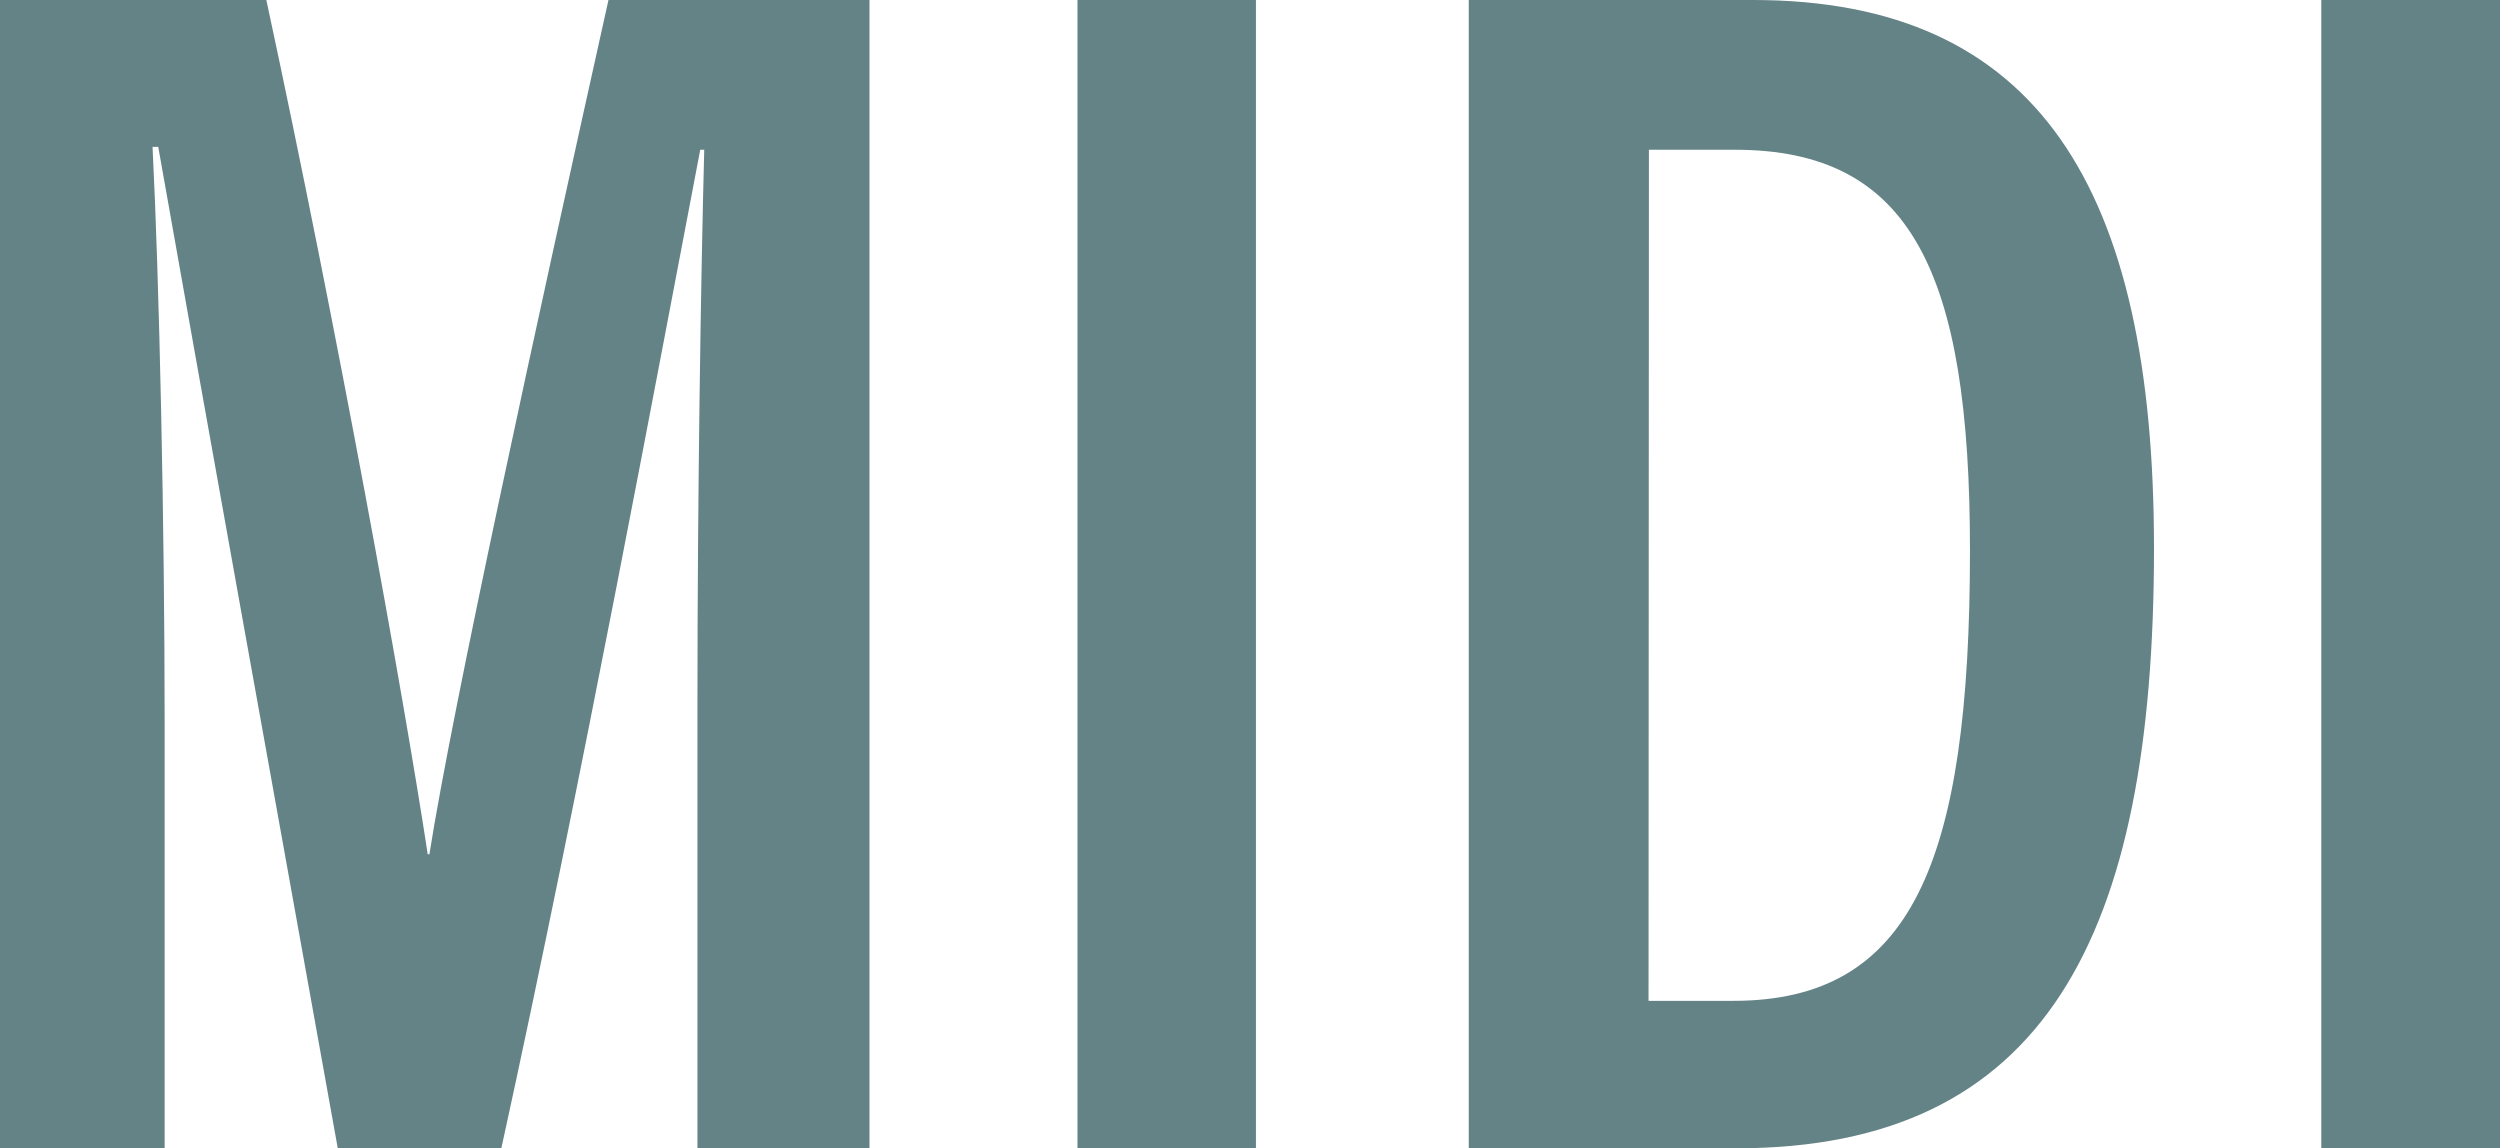
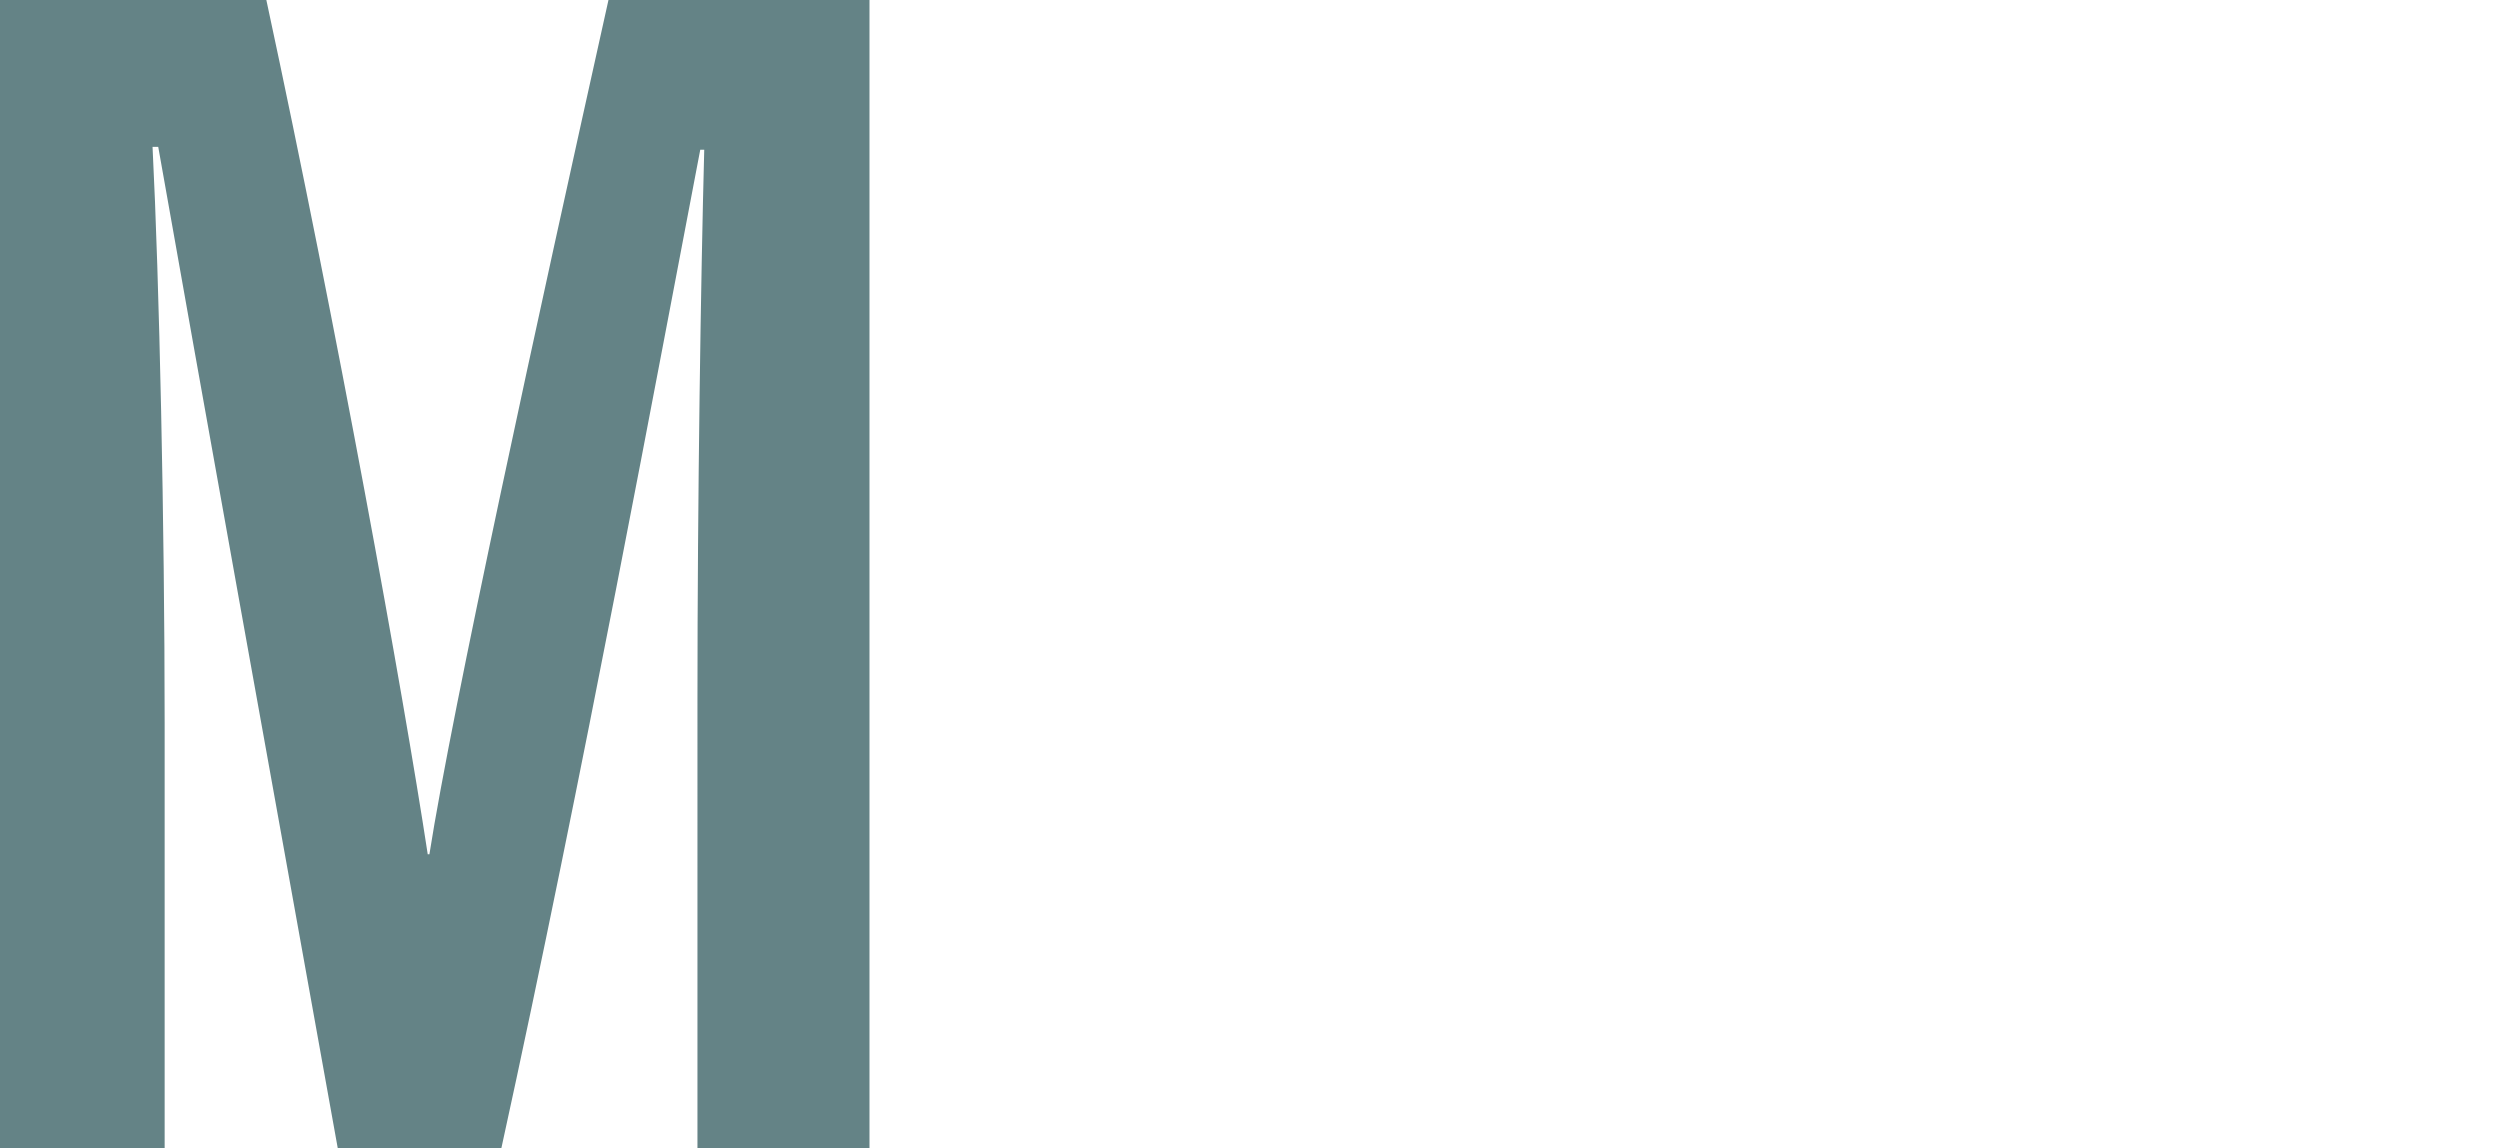
<svg xmlns="http://www.w3.org/2000/svg" viewBox="0 0 206.5 94.85">
  <g fill="#648386">
    <path d="m57.61 57.82c0-16.7.28-34.95.56-45.45h-.33c-3.35 17.46-9.75 52-16.43 82.48h-13.51c-5-27.74-11.64-64.65-14.83-82.72h-.47c.56 11.06 1 31.29 1 47.63v35.09h-13.6v-94.85h22c5.9 27.43 11.3 57.22 13.33 70.56h.14c1.88-12 8.94-44.25 14.79-70.56h21.56v94.85h-14.21z" />
-     <path d="m103.74 0v94.85h-14.74v-94.85z" />
-     <path d="m121.32 0h23.47c23.54 0 33.13 15.51 33.13 45.29 0 32.09-9 49.56-34.51 49.56h-22.09zm14.85 82.67h7c14.67 0 19.55-11.27 19.55-37.21 0-23-4.88-33.09-19.41-33.09h-7.11z" />
-     <path d="m206.5 0v94.85h-14.76v-94.85z" />
  </g>
</svg>